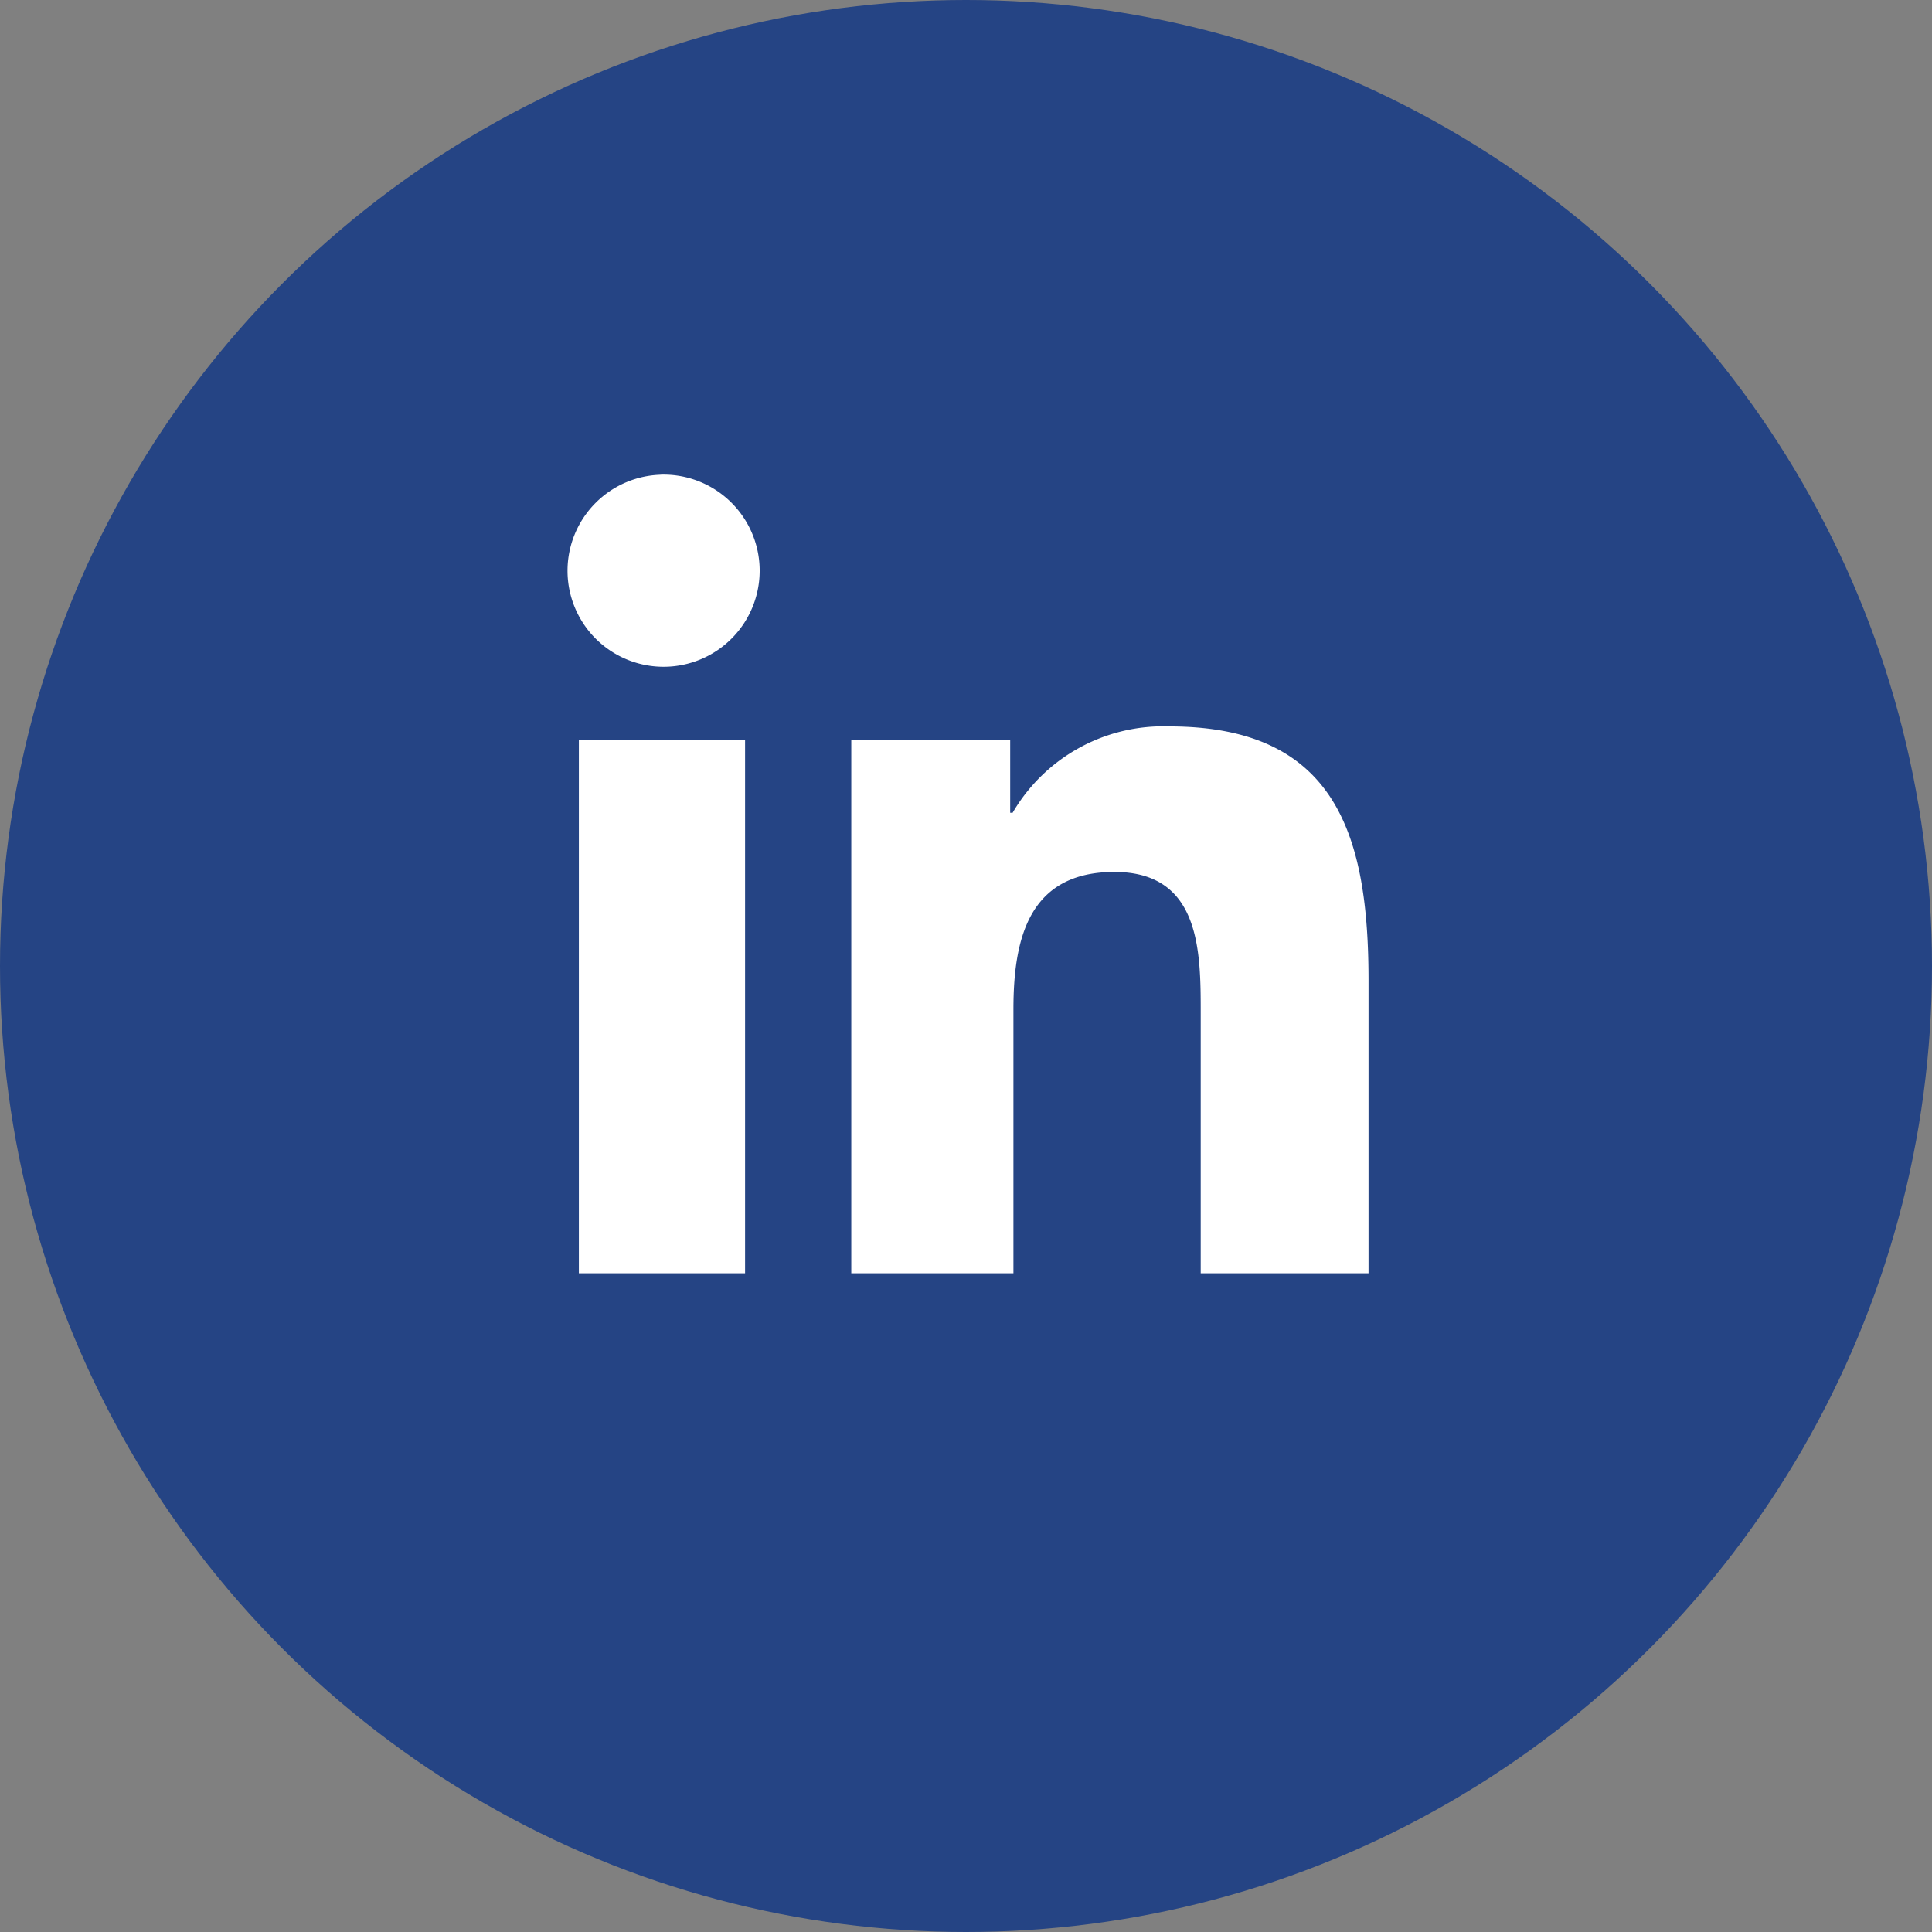
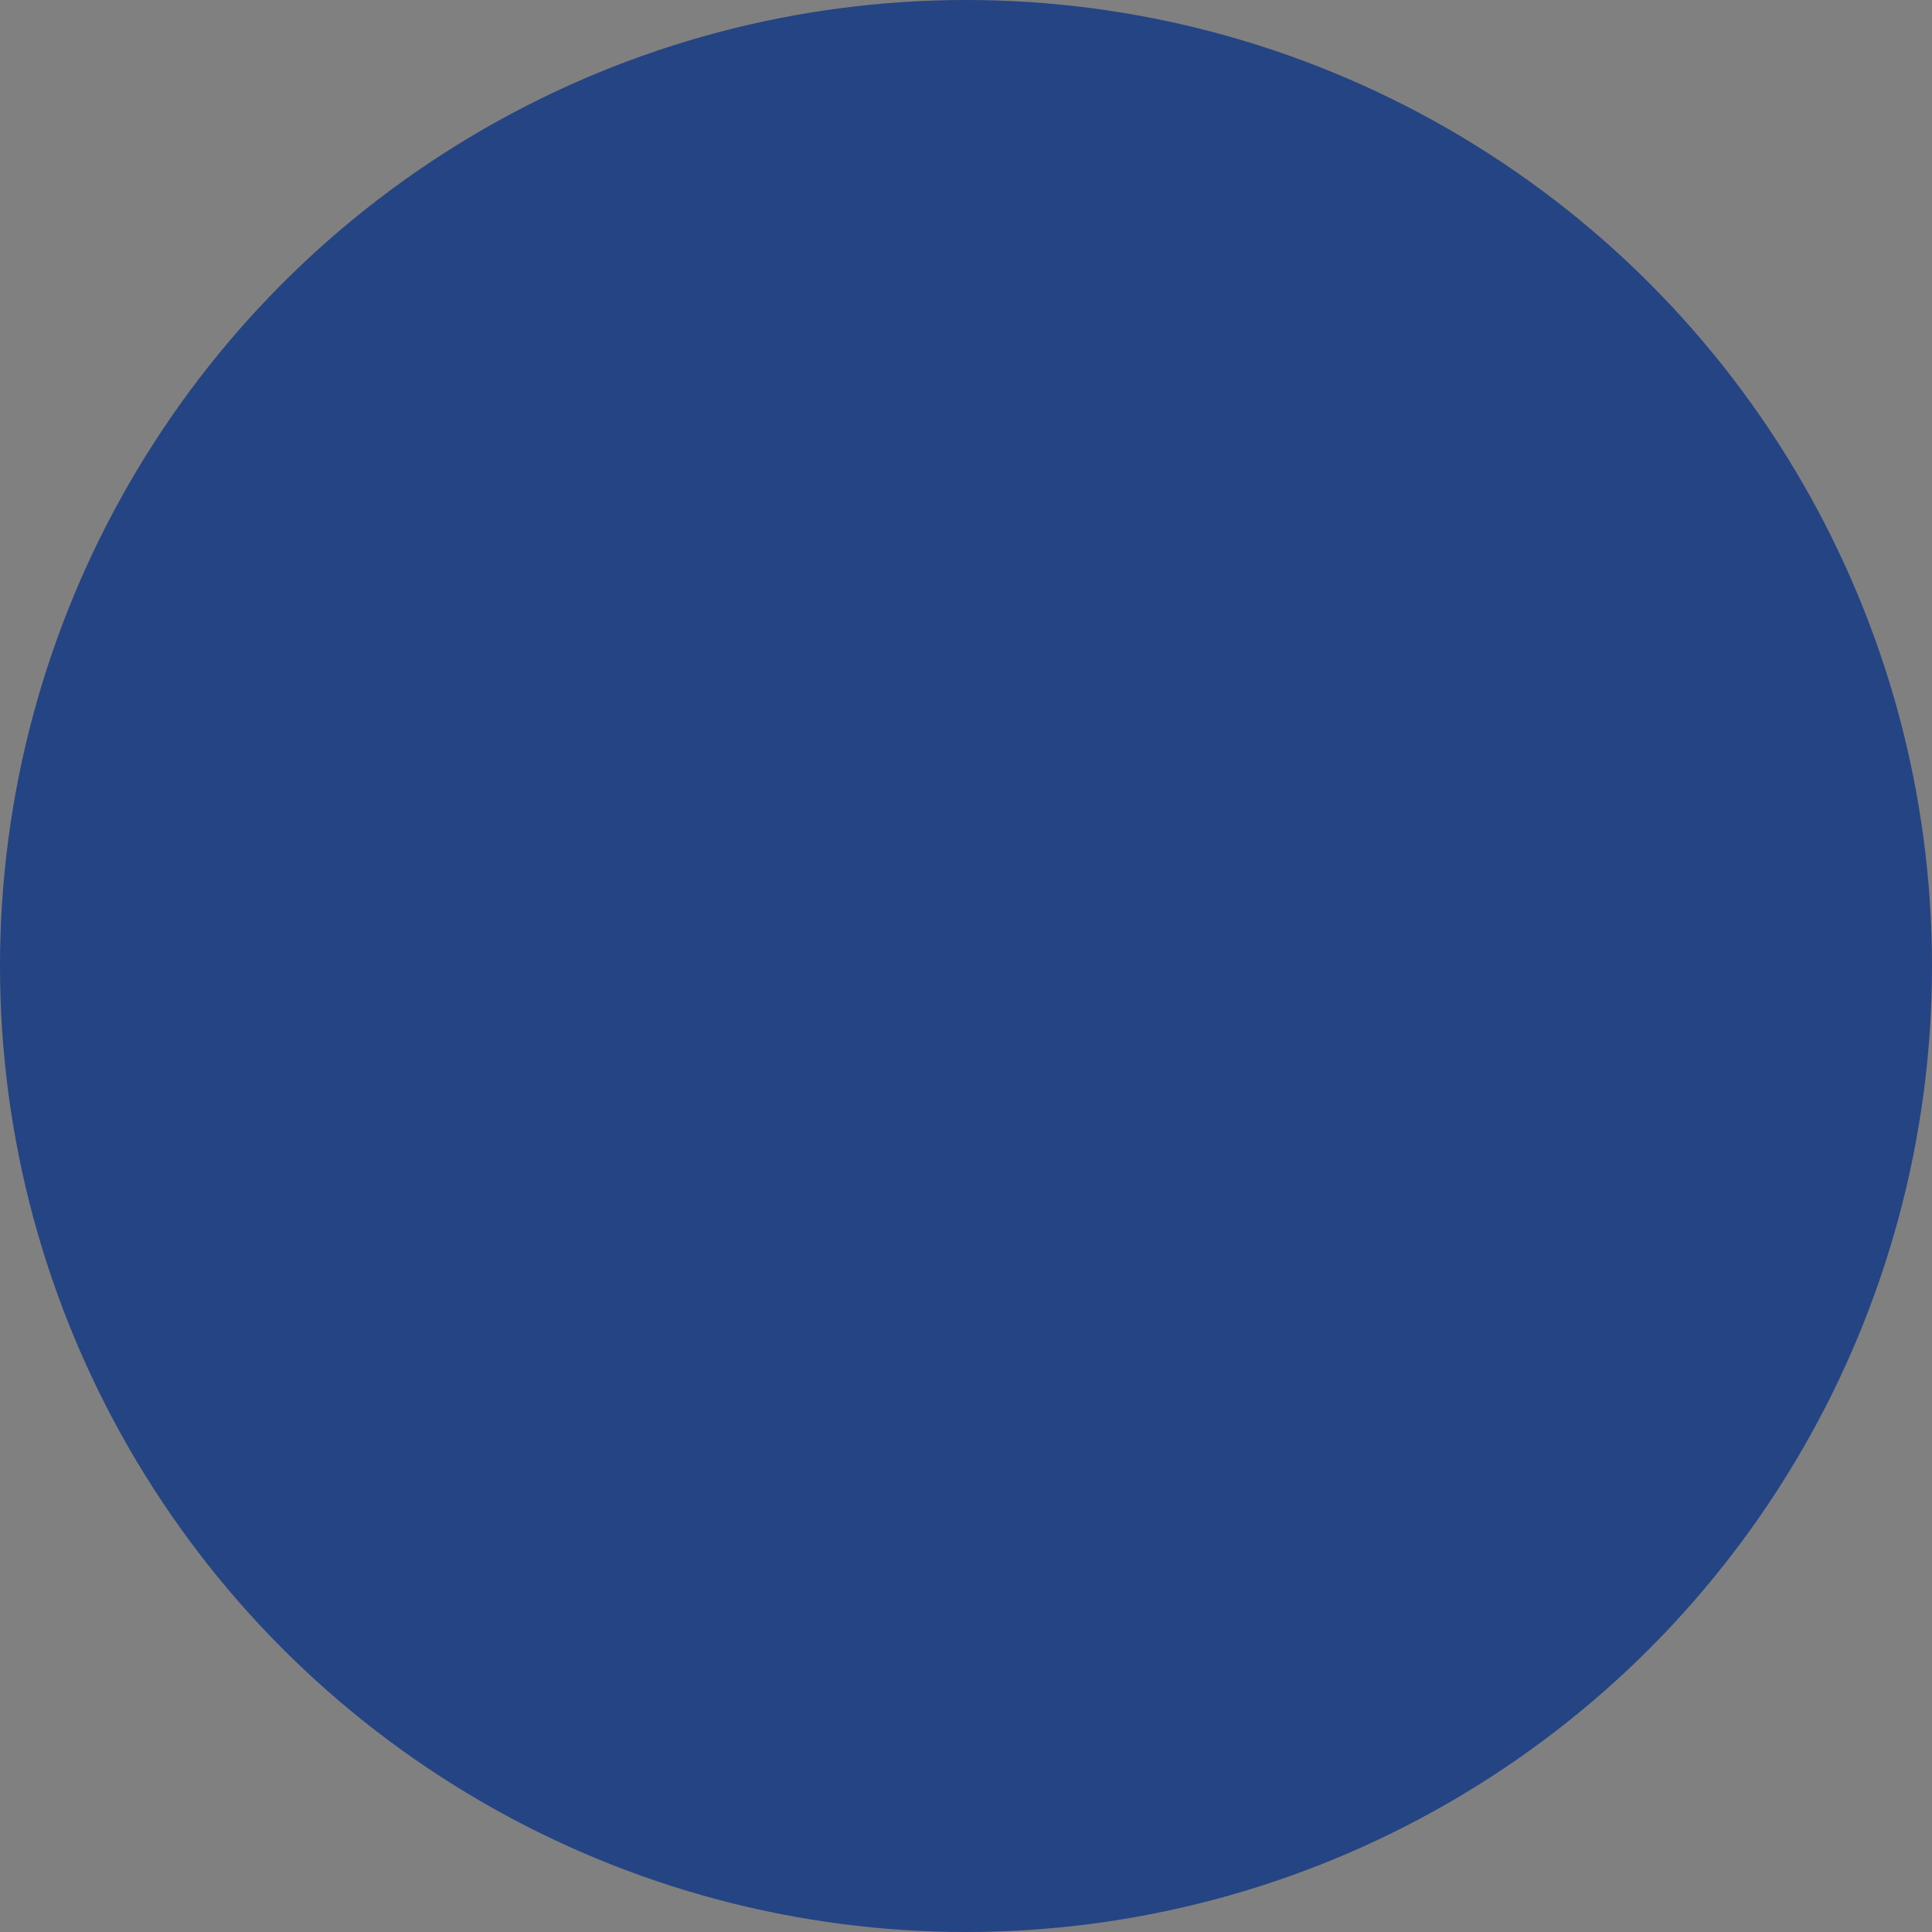
<svg xmlns="http://www.w3.org/2000/svg" viewBox="0 0 47.66 47.66">
  <rect x="0" y="0" width="47.66" height="47.66" fill="#808080" stroke="none" />
  <defs>
    <style>.cls-1{fill:#254484;}.cls-2{fill:#fff;}</style>
  </defs>
  <g id="Layer_2" data-name="Layer 2">
    <g id="ELEMENTS">
      <circle class="cls-1" cx="23.83" cy="23.83" r="23.83" />
-       <path class="cls-2" d="M14.28,18.25h4.1V31.41h-4.1Zm2-6.54A2.37,2.37,0,1,1,14,14.08a2.37,2.37,0,0,1,2.37-2.37" />
-       <path class="cls-2" d="M21,18.25h3.92v1.8h.06a4.3,4.3,0,0,1,3.87-2.13c4.14,0,4.91,2.73,4.91,6.27v7.22H29.62V25c0-1.52,0-3.49-2.13-3.49S25,23.19,25,24.9v6.51H21Z" />
    </g>
  </g>
</svg>